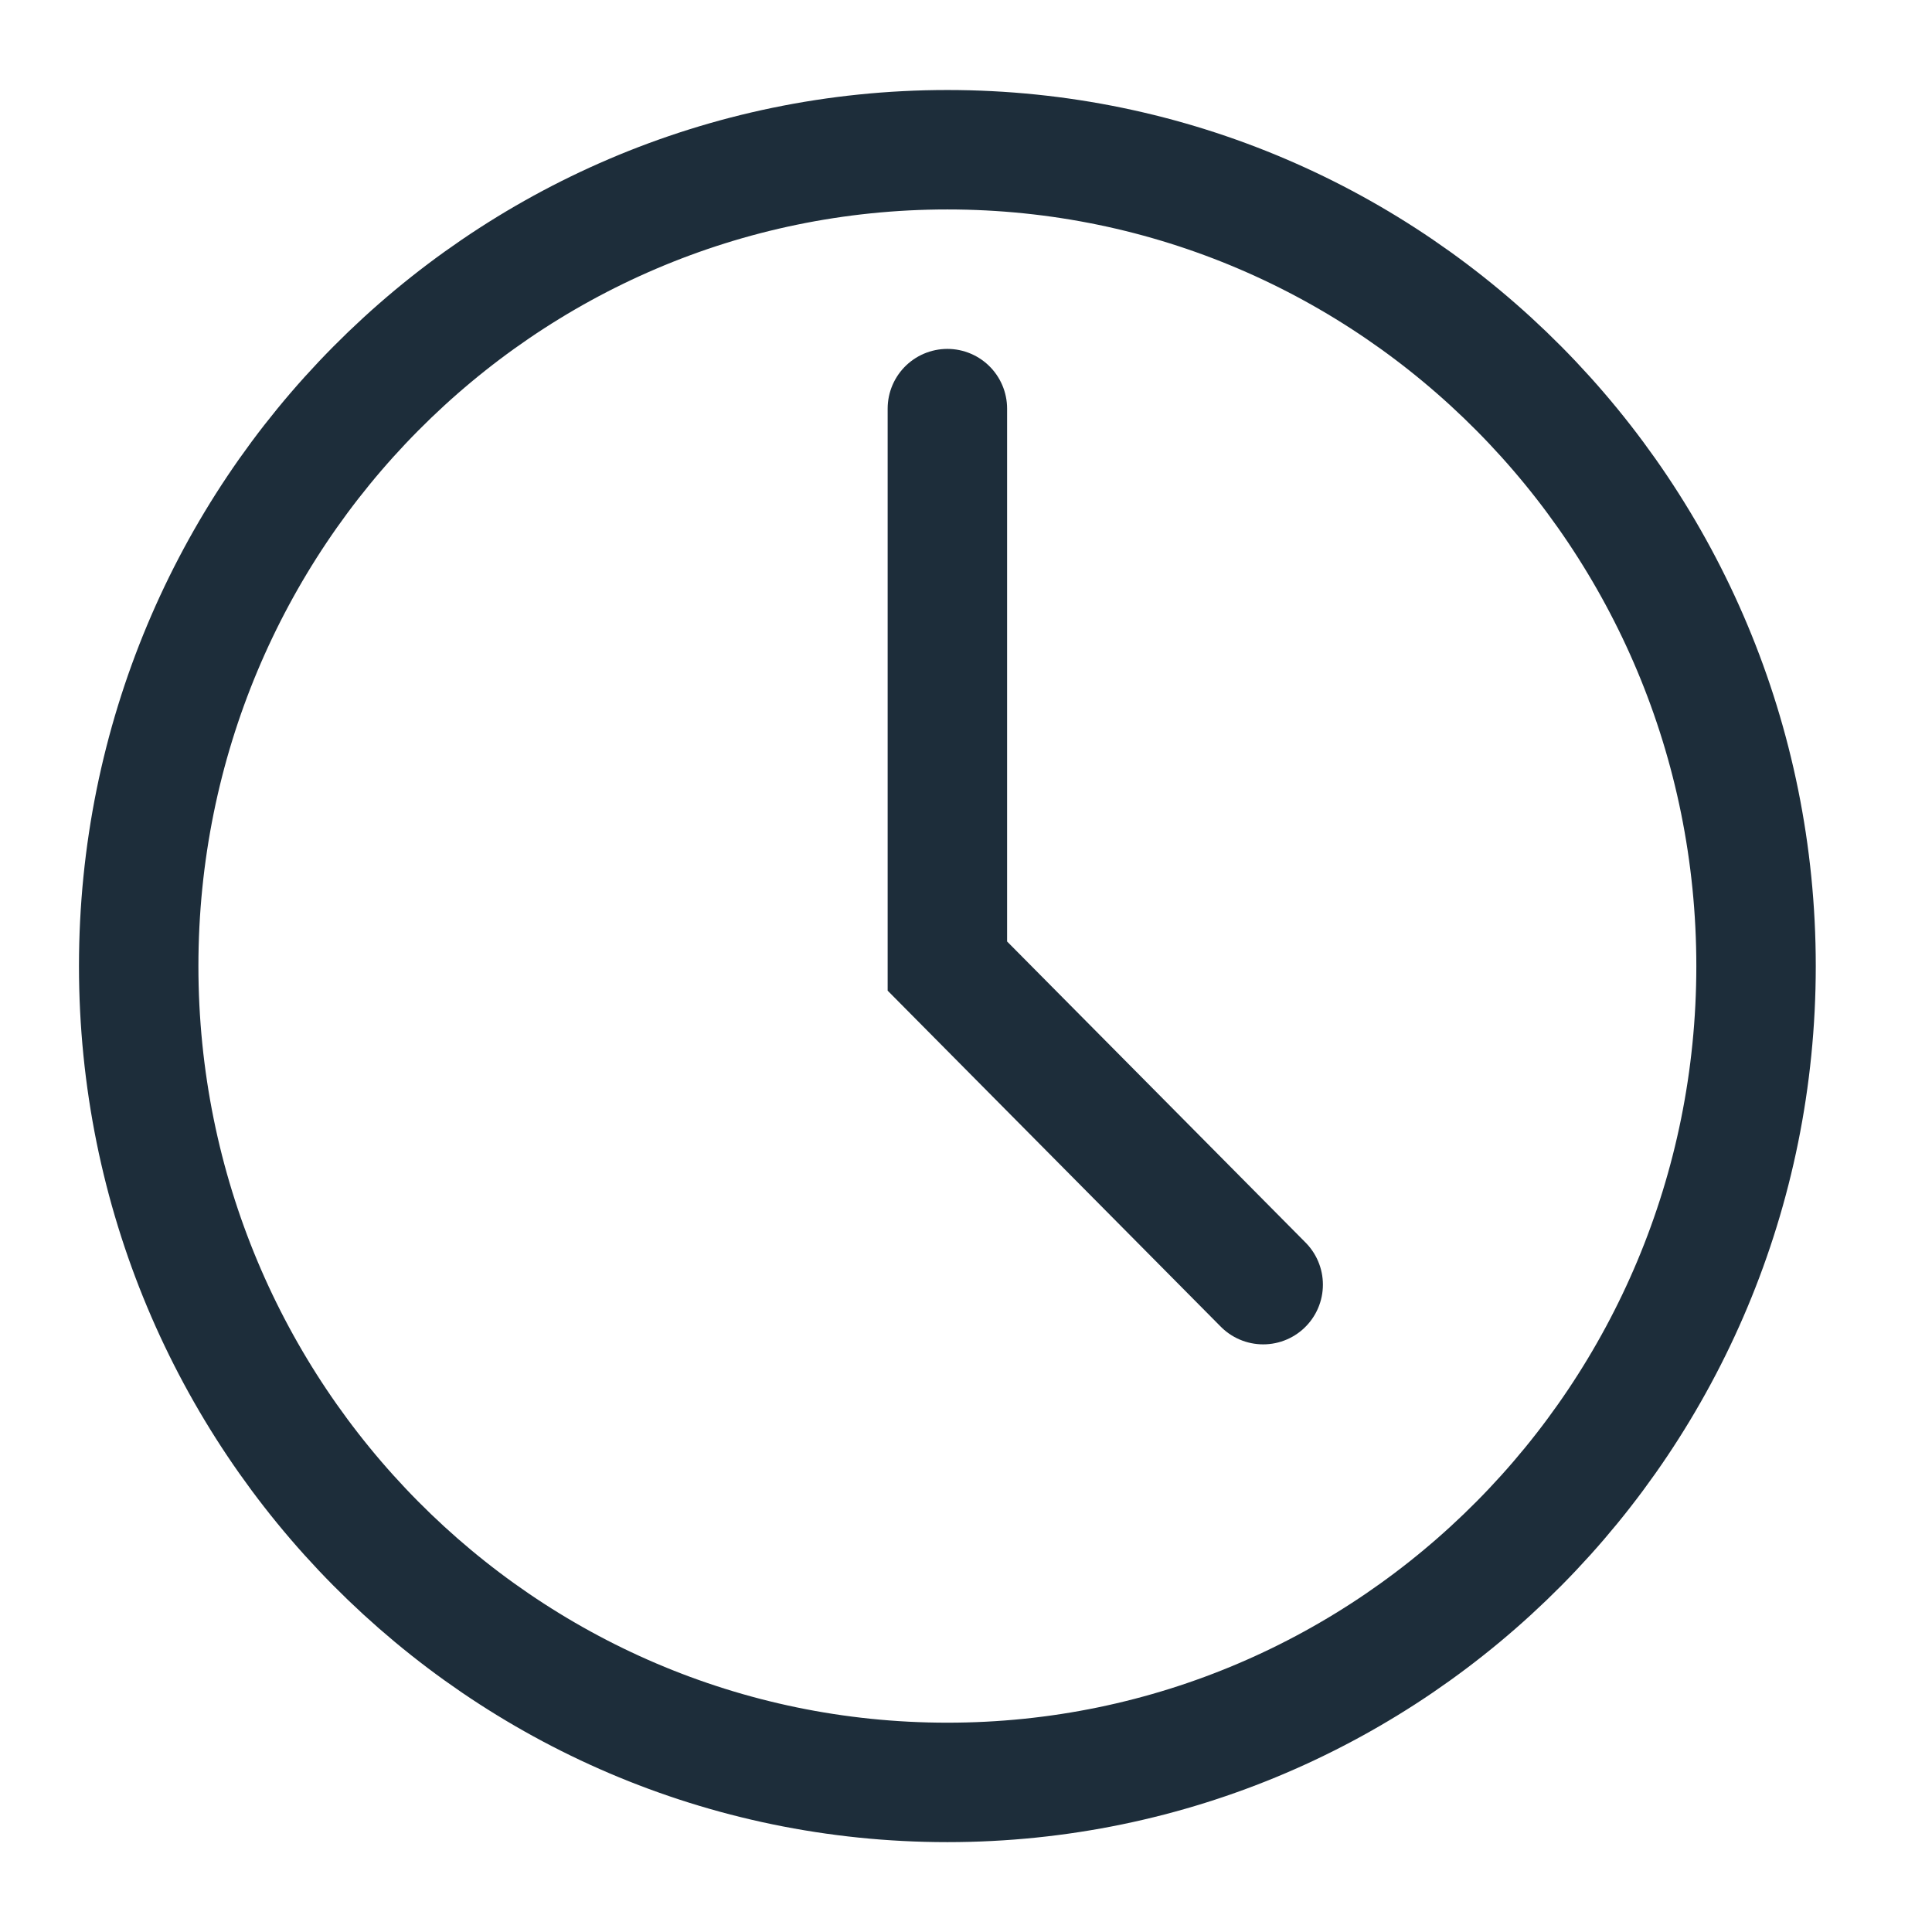
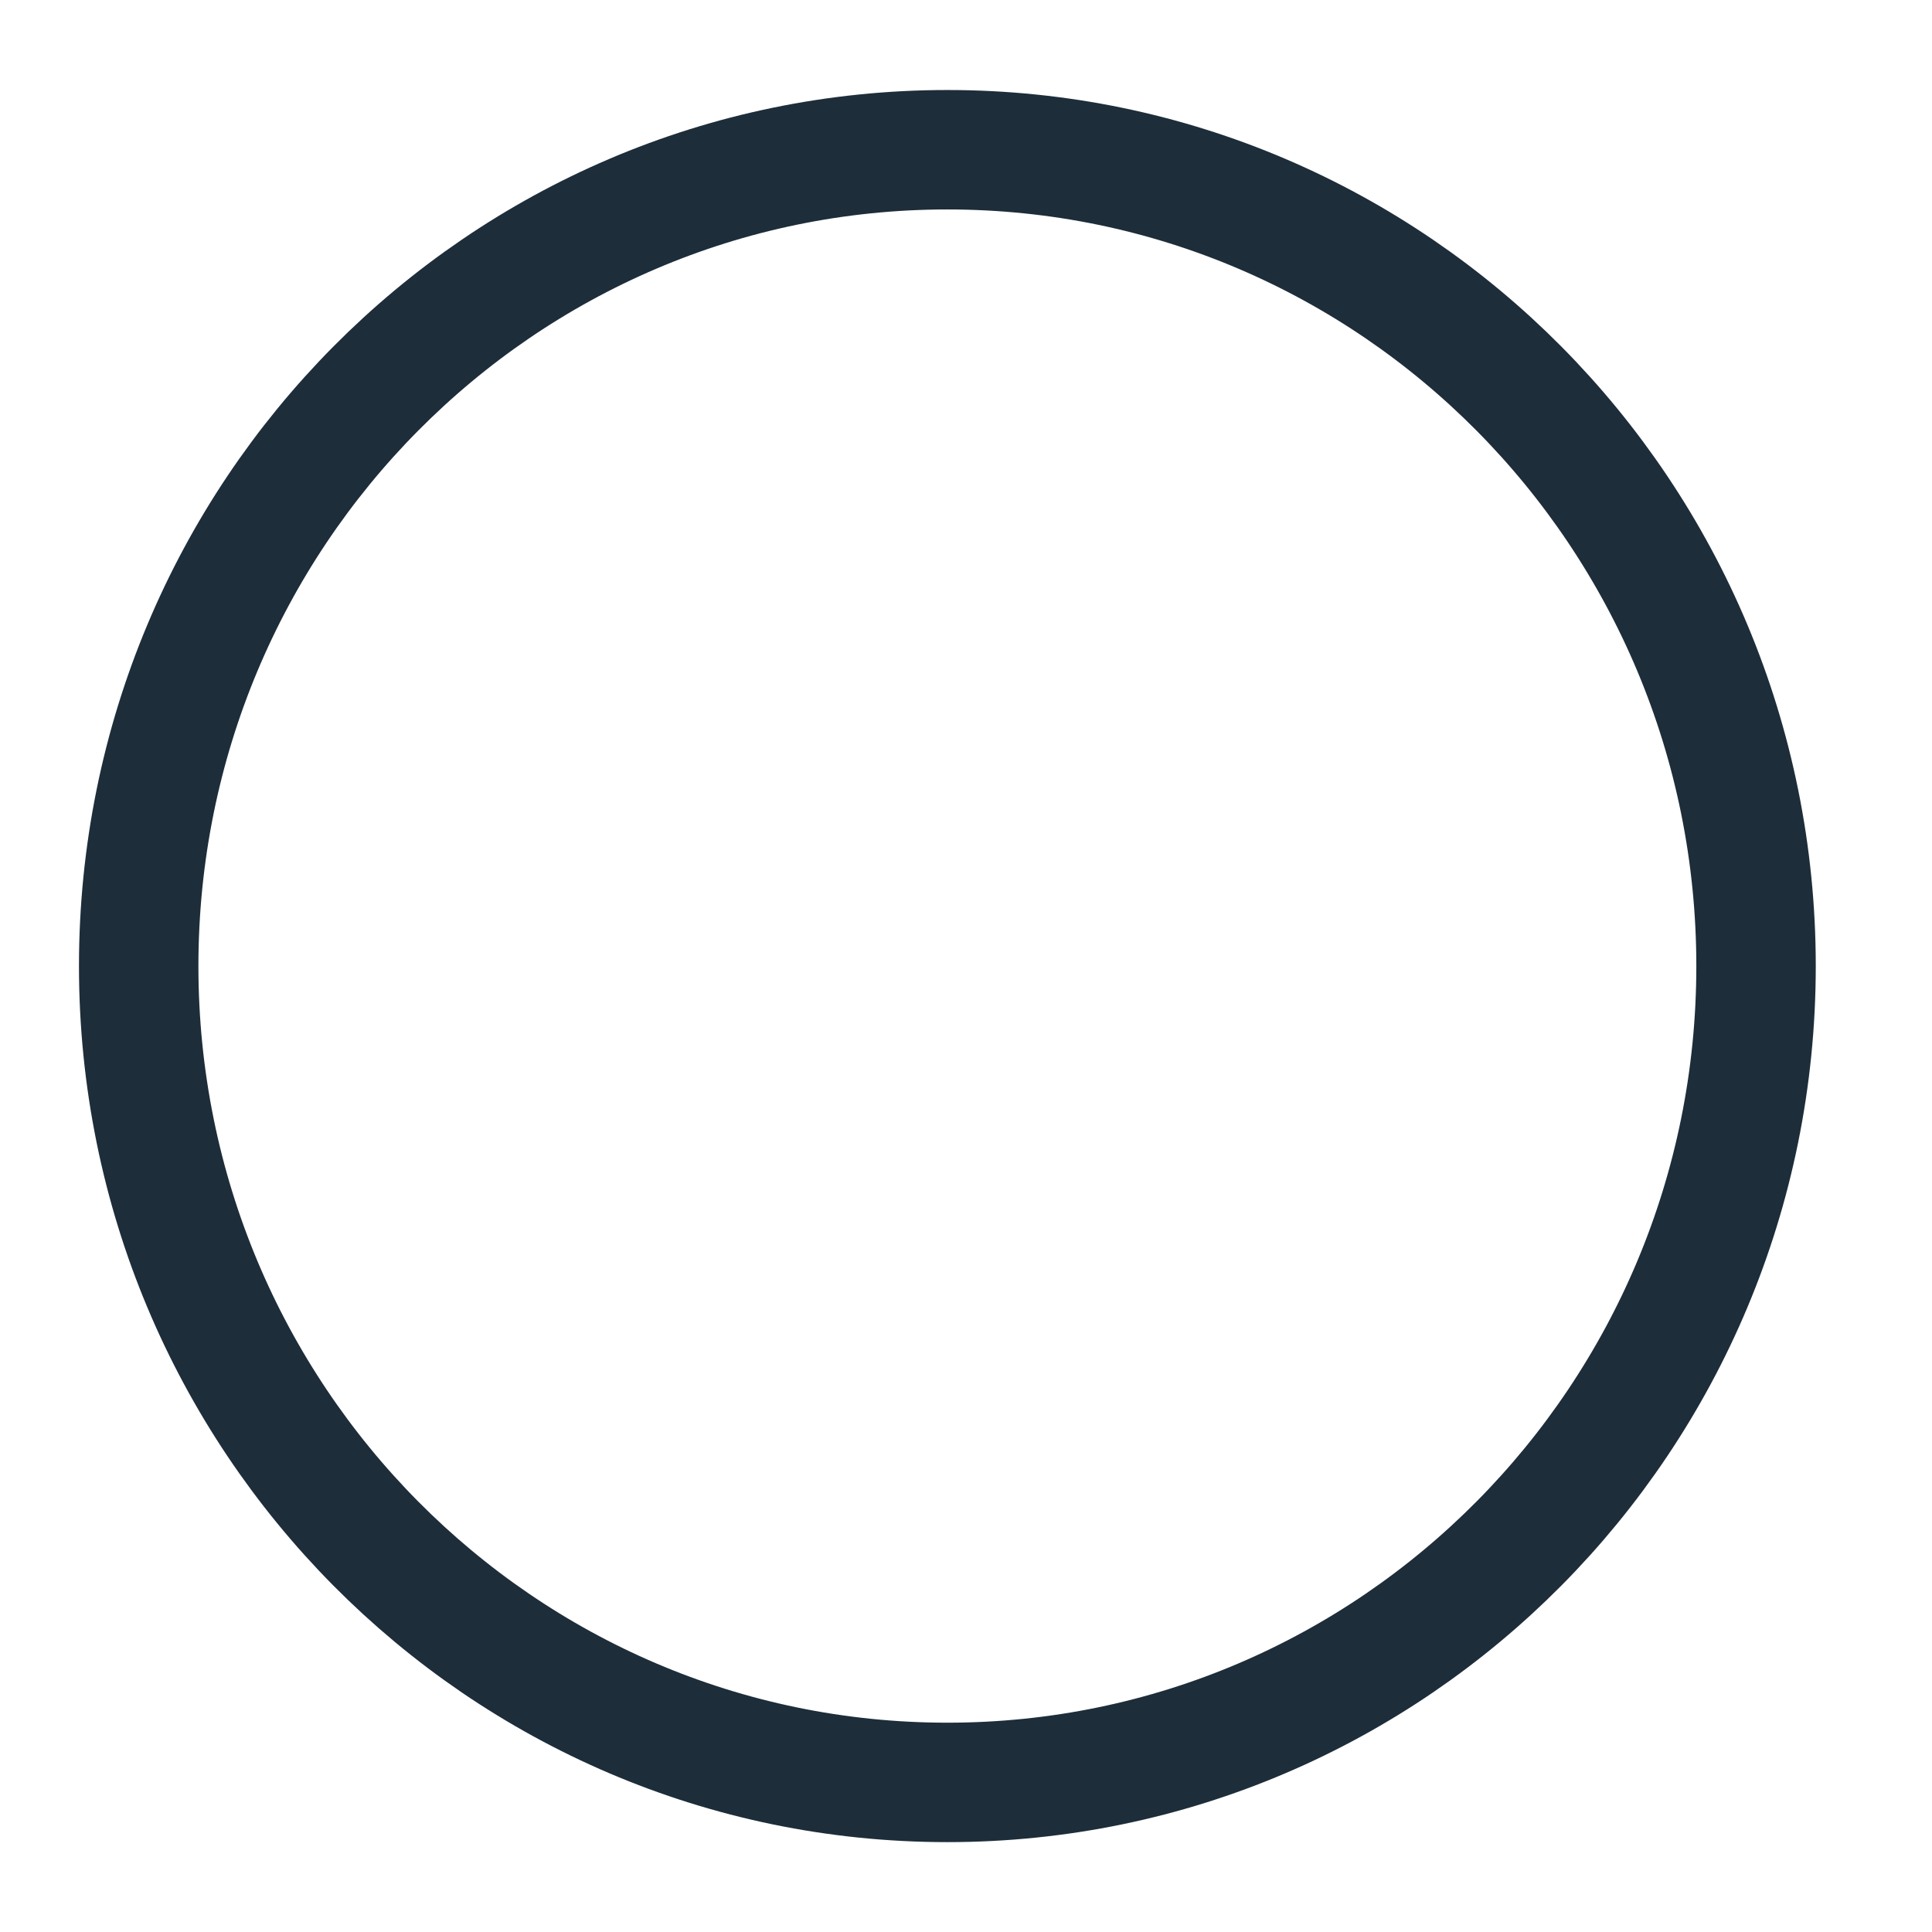
<svg xmlns="http://www.w3.org/2000/svg" width="28" height="28" viewBox="0 0 28 28" fill="none">
  <path d="M25.45 14.001C25.45 20.542 20.196 25.832 13.73 25.832C7.264 25.832 2.01 20.542 2.01 14.001C2.01 7.46 7.264 2.17 13.73 2.17C20.196 2.17 25.45 7.46 25.45 14.001Z" stroke="#1D2D3A" stroke-width="1.731" />
-   <path d="M13.73 5.922V14.001L18.307 18.618" stroke="#1D2D3A" stroke-width="1.731" stroke-linecap="round" />
</svg>